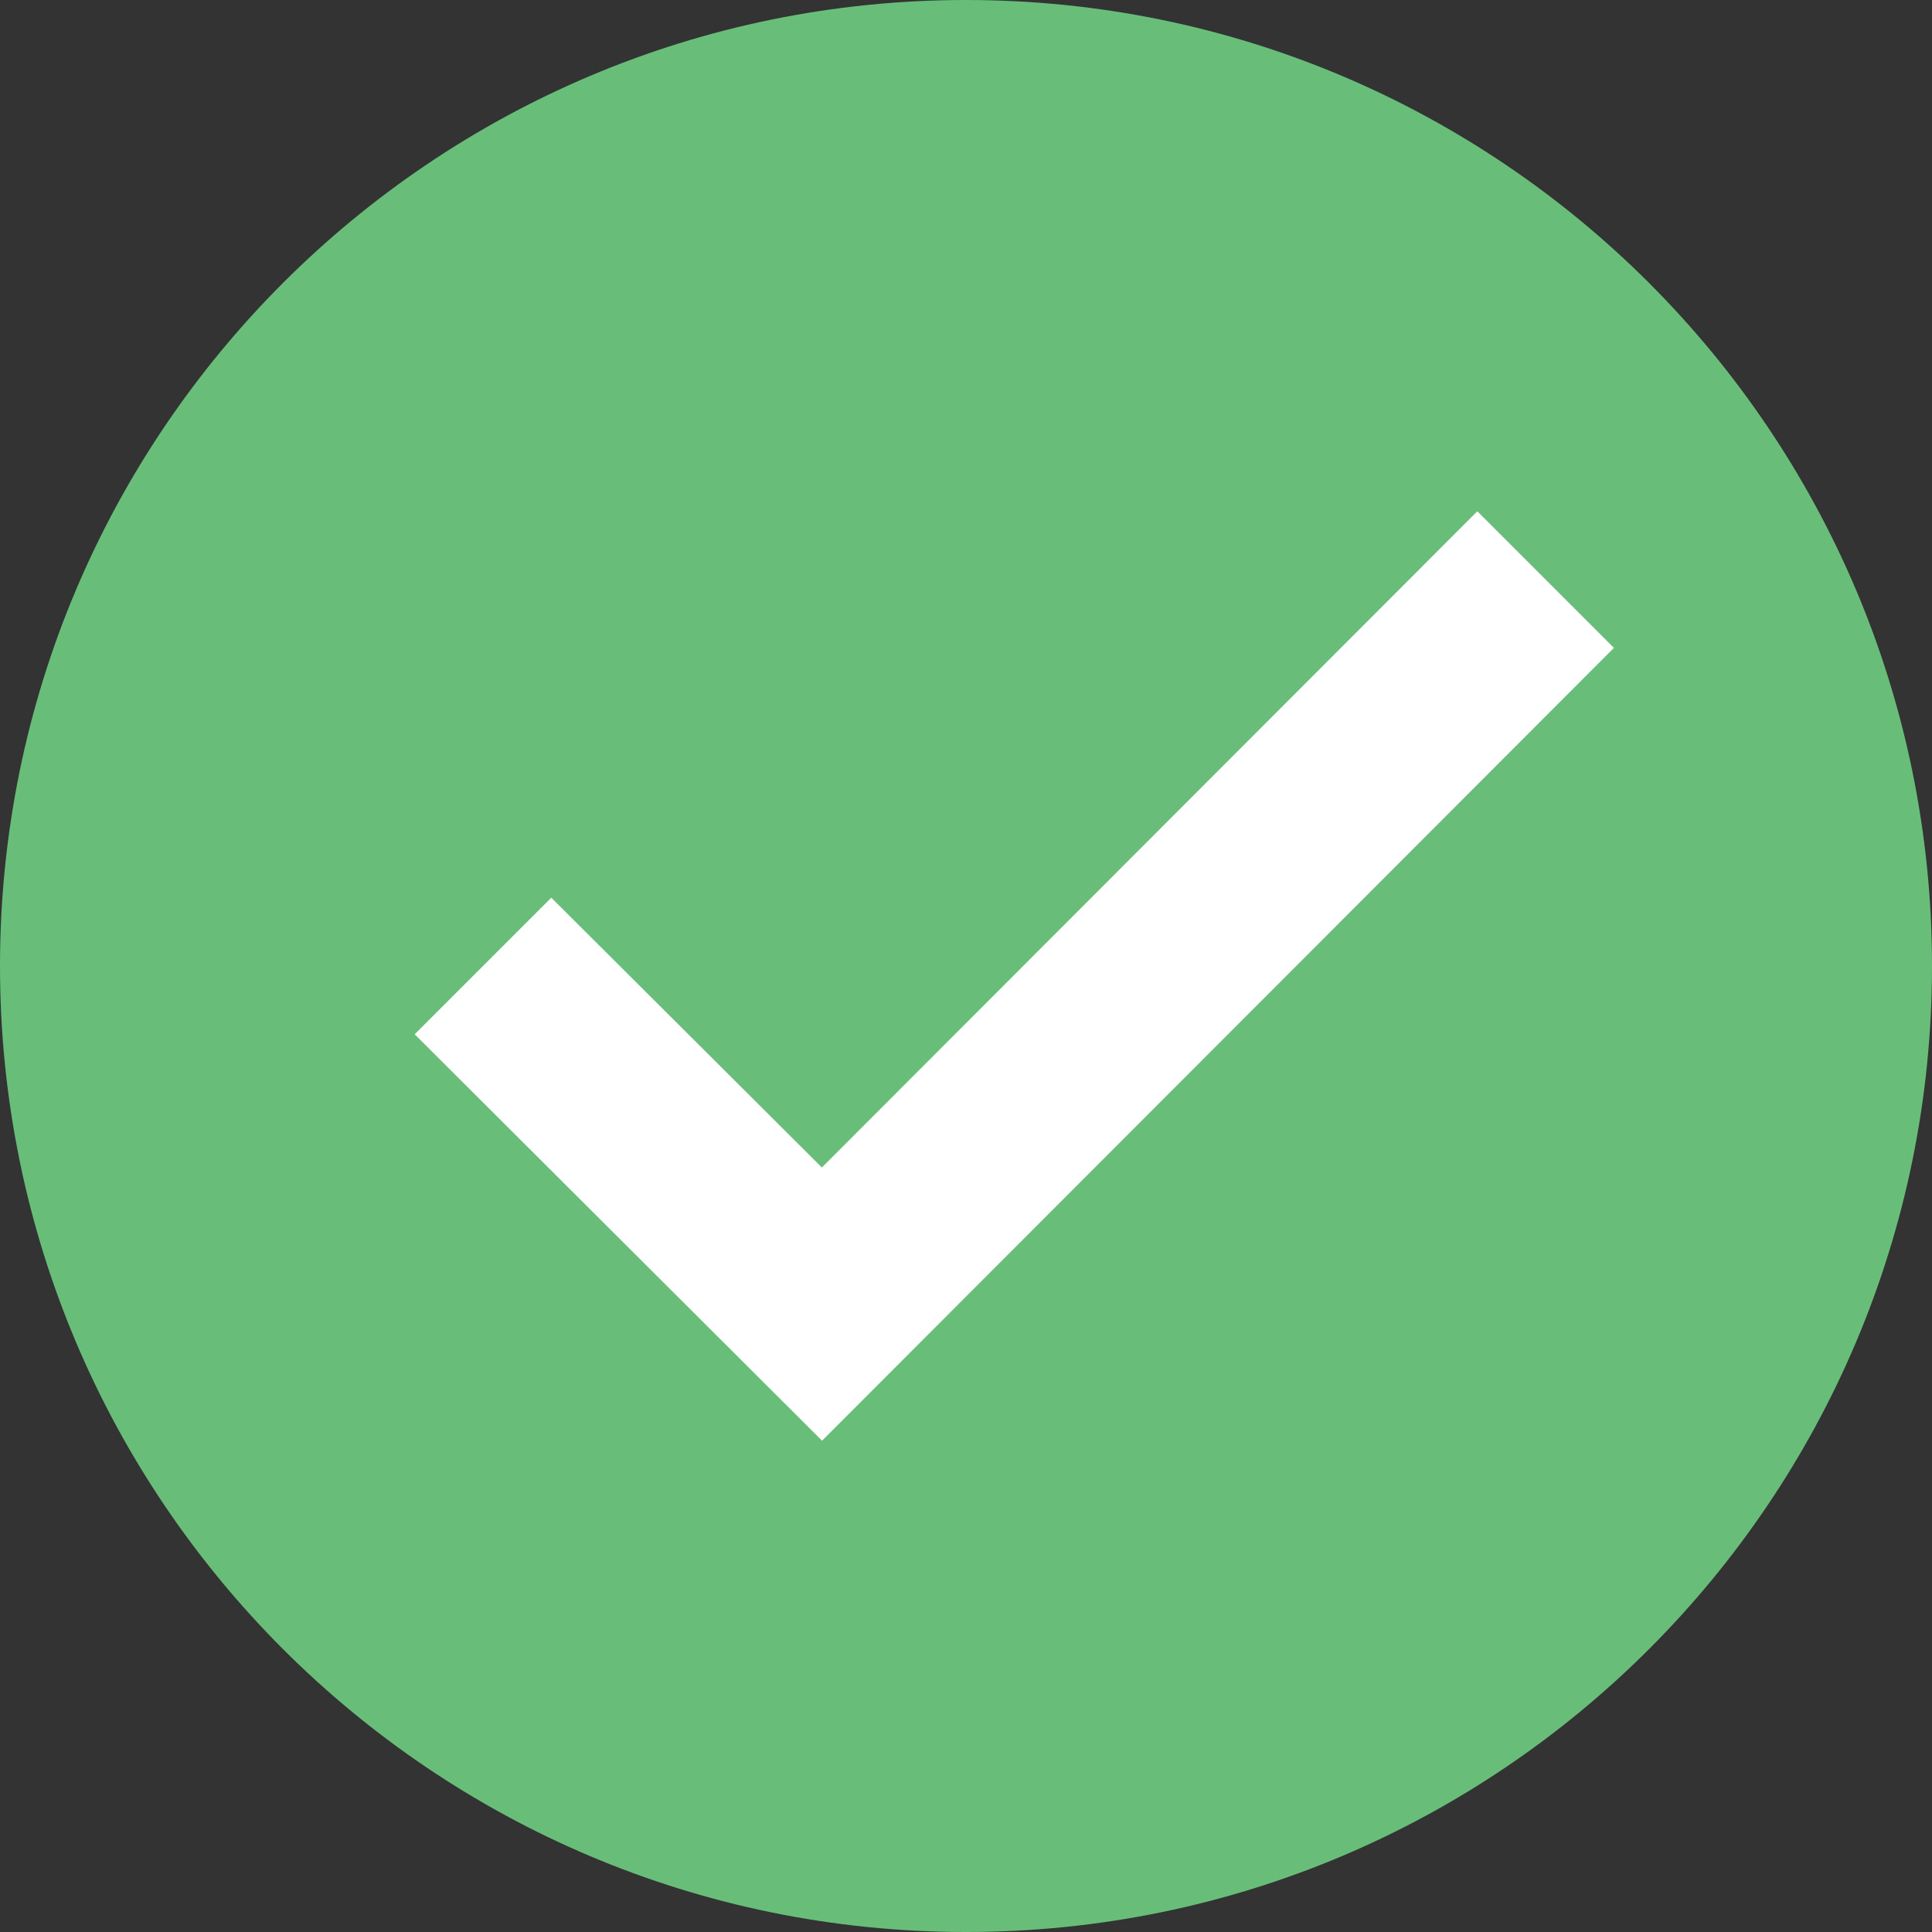
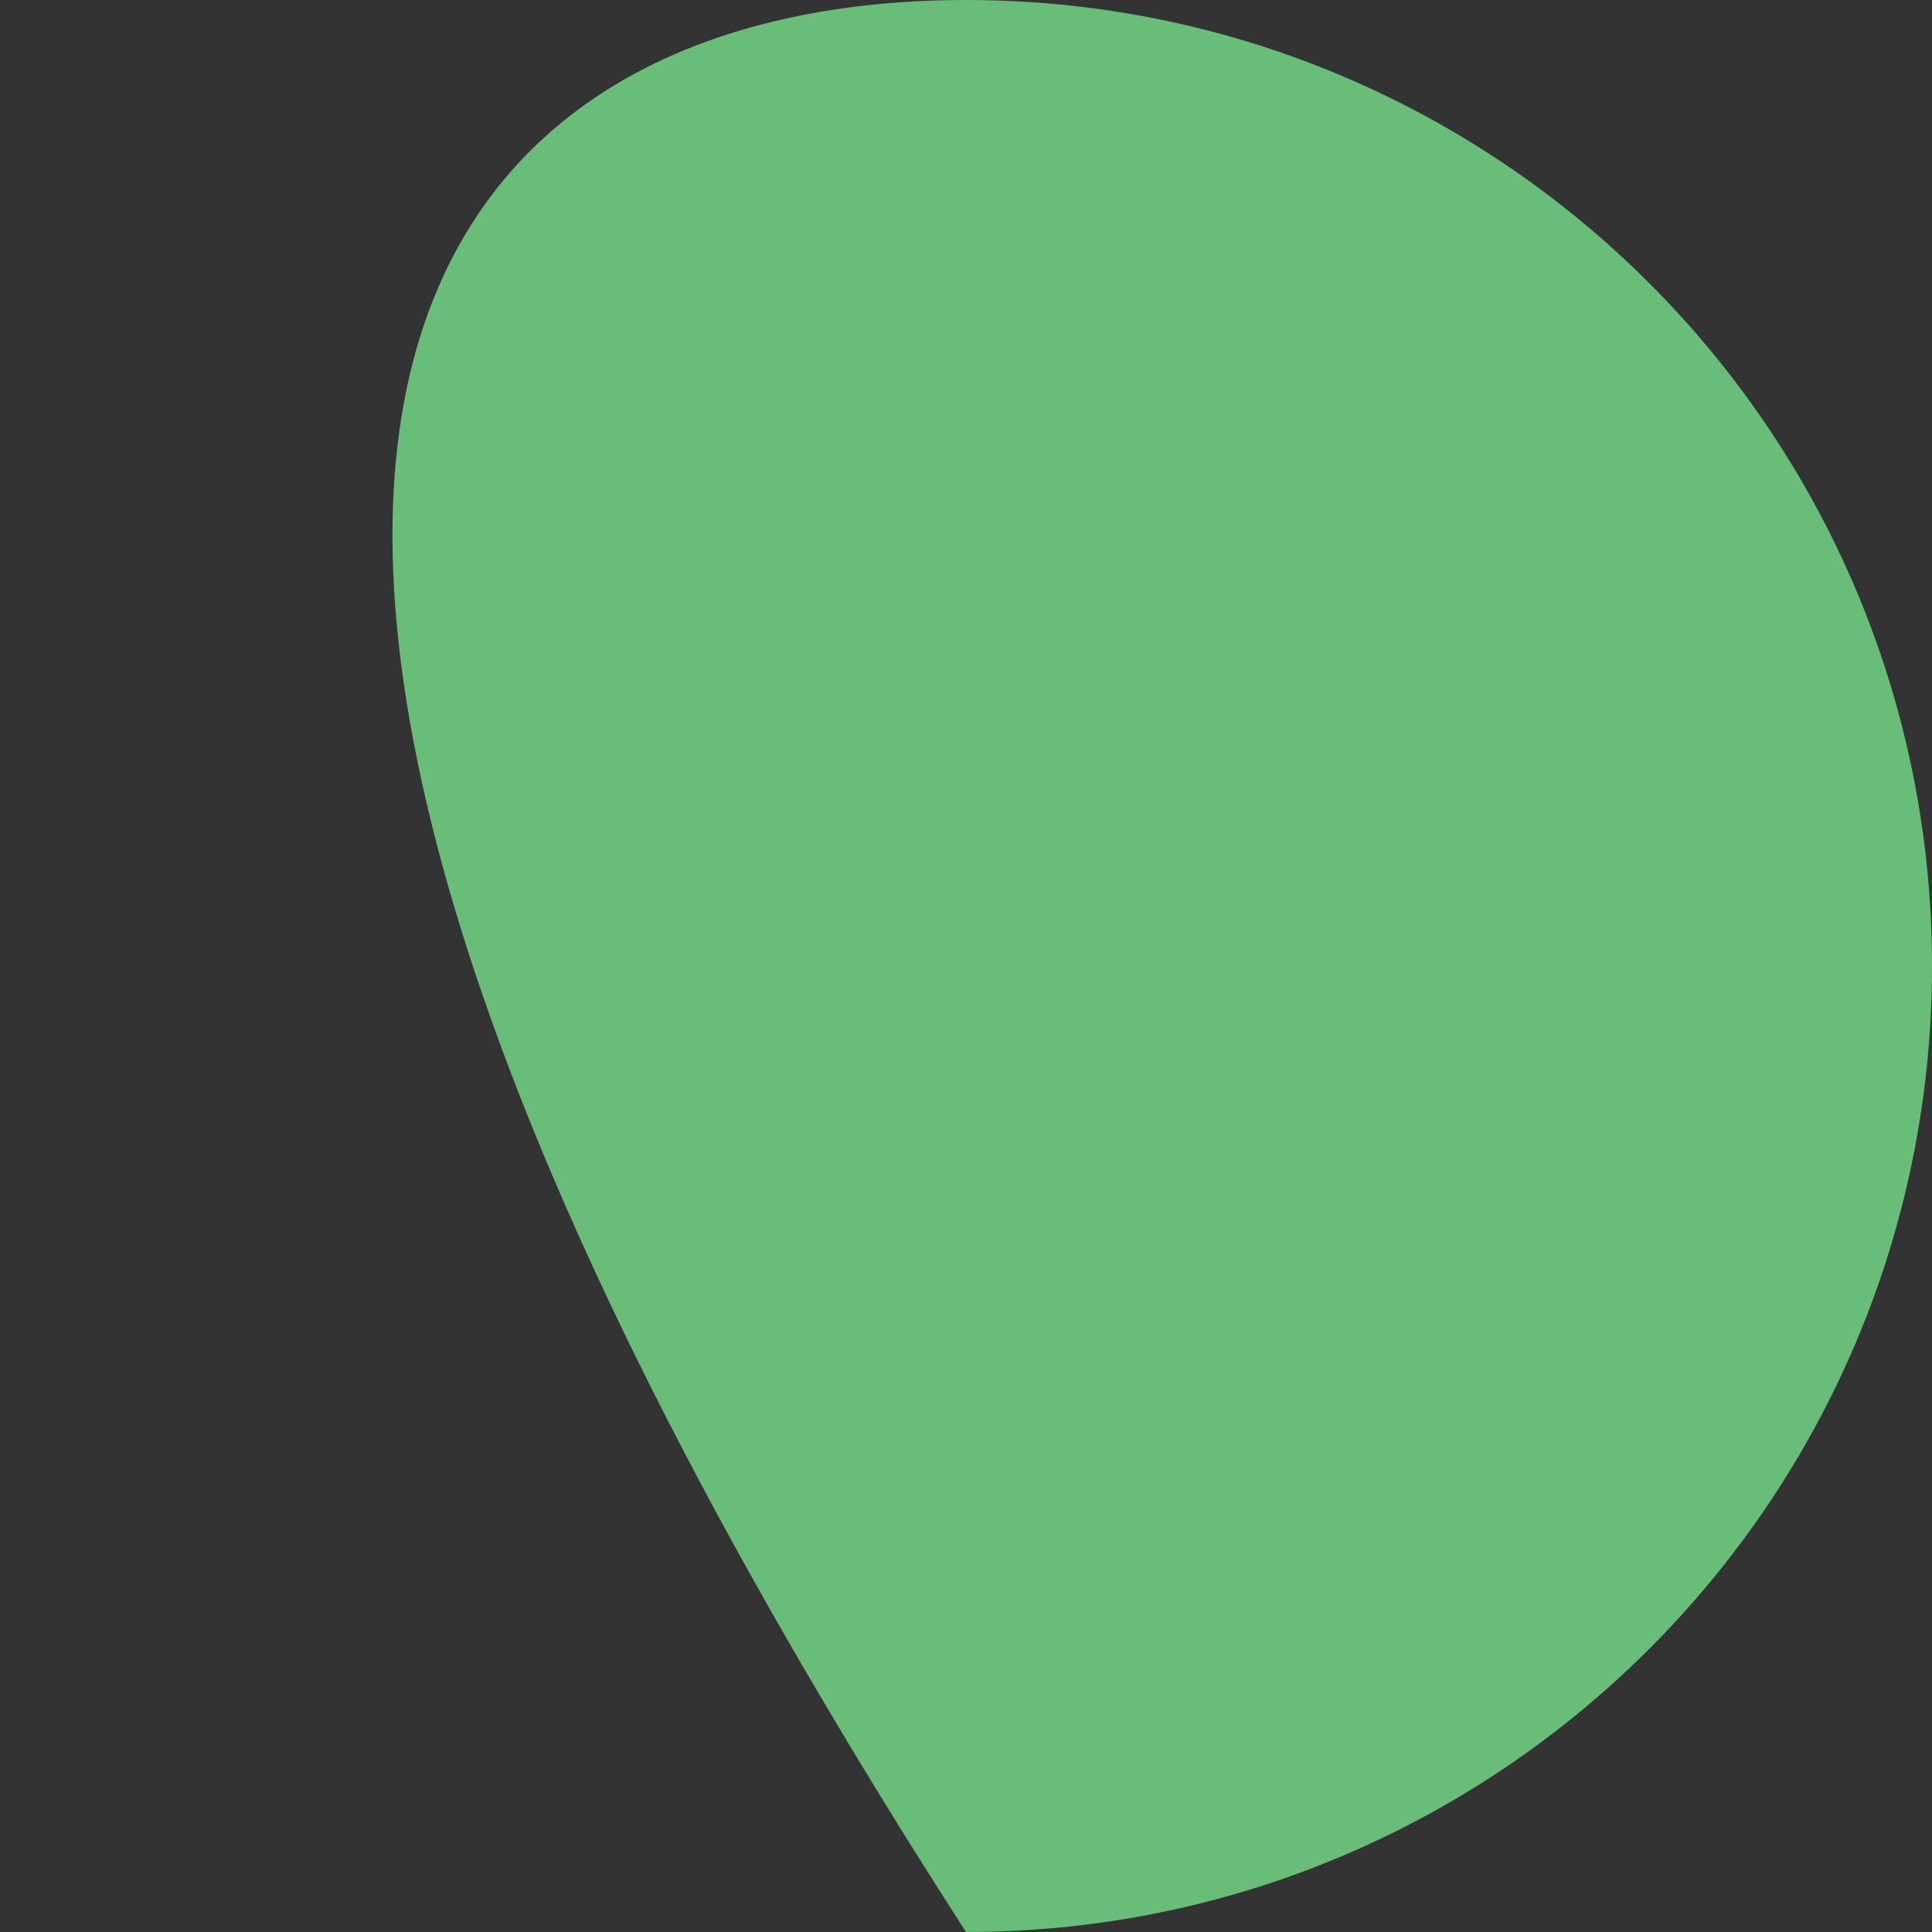
<svg xmlns="http://www.w3.org/2000/svg" width="20" height="20" viewBox="0 0 20 20" fill="none">
  <rect x="0" y="0" width="20" height="20" fill="#333333" stroke="none" />
-   <path d="M20 10C20 15.523 15.523 20 10 20C4.478 20 0 15.523 0 10C0 4.478 4.478 0 10 0C15.523 0 20 4.478 20 10Z" fill="#68BE79" />
-   <path d="M15.293 5.293L8.508 12.086L5.707 9.293L4.293 10.707L8.51 14.914L16.707 6.707L15.293 5.293Z" fill="white" />
+   <path d="M20 10C20 15.523 15.523 20 10 20C0 4.478 4.478 0 10 0C15.523 0 20 4.478 20 10Z" fill="#68BE79" />
</svg>